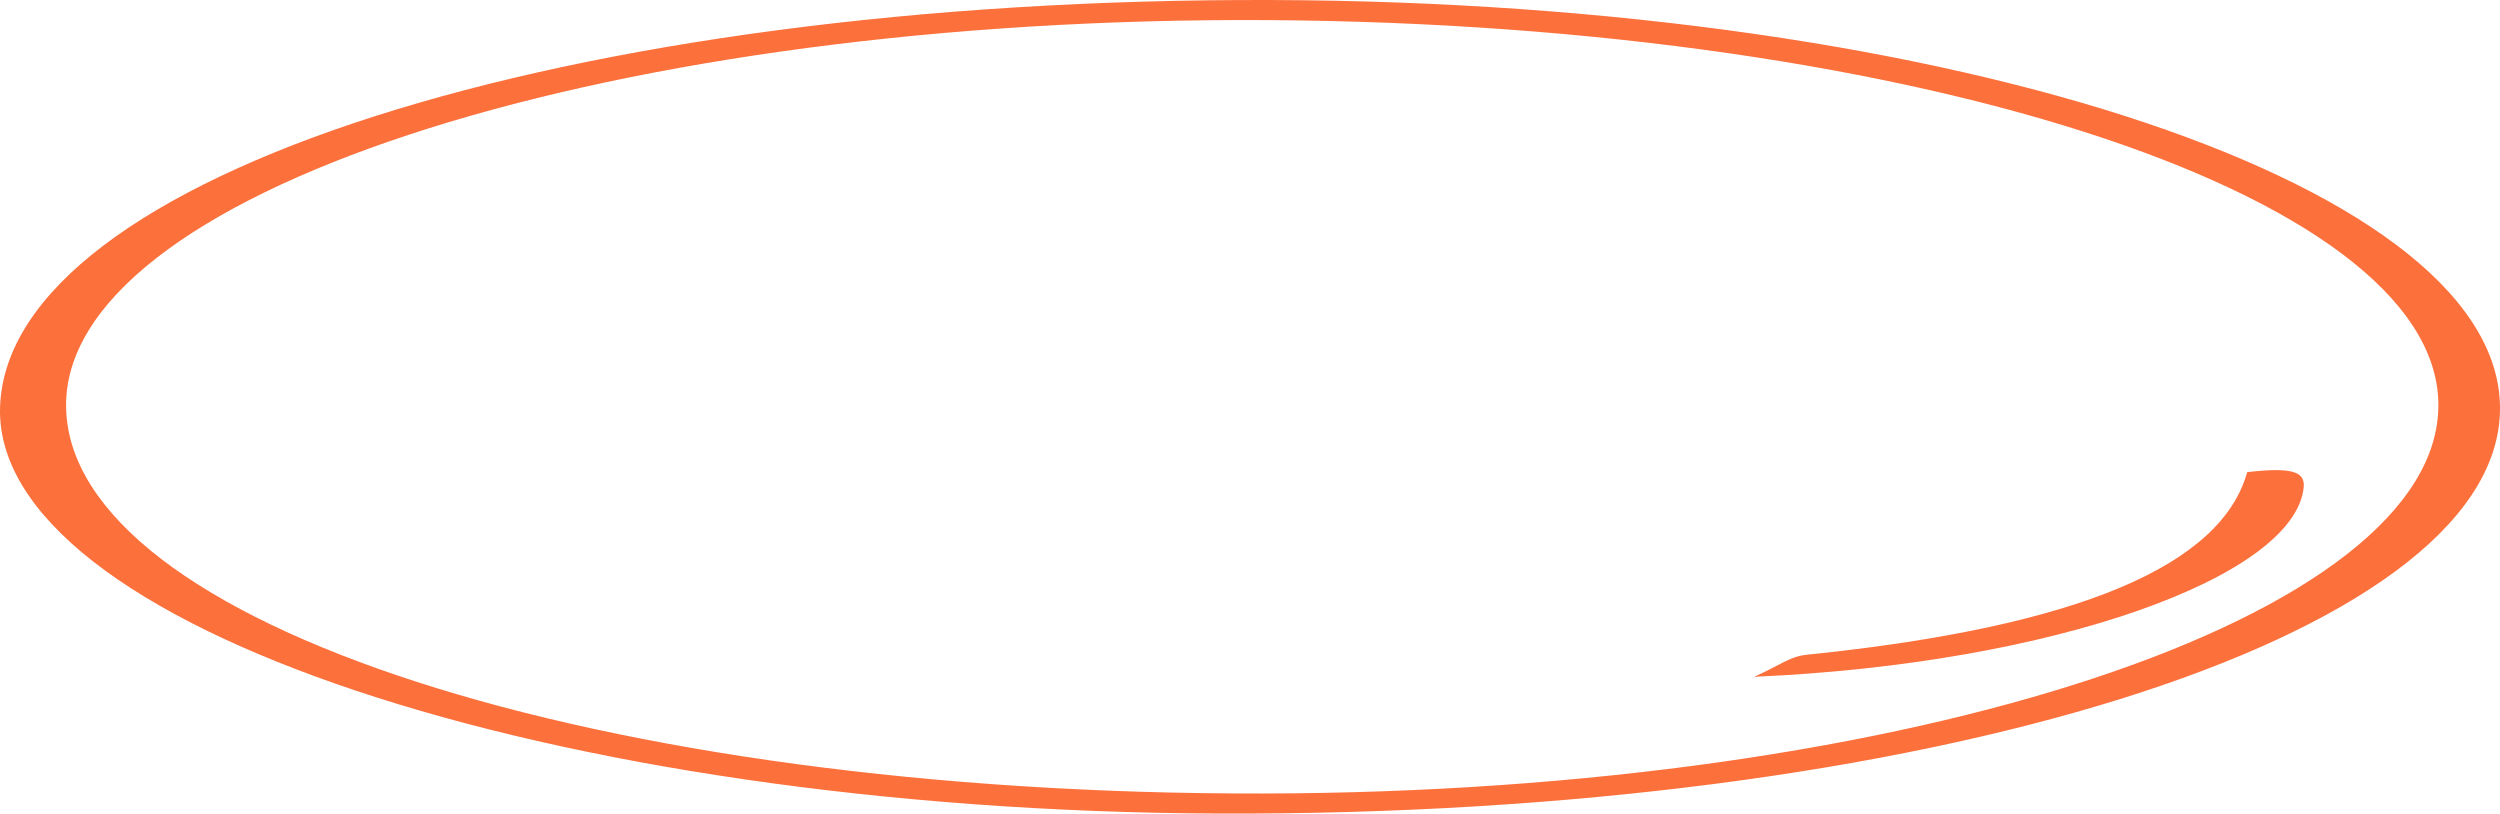
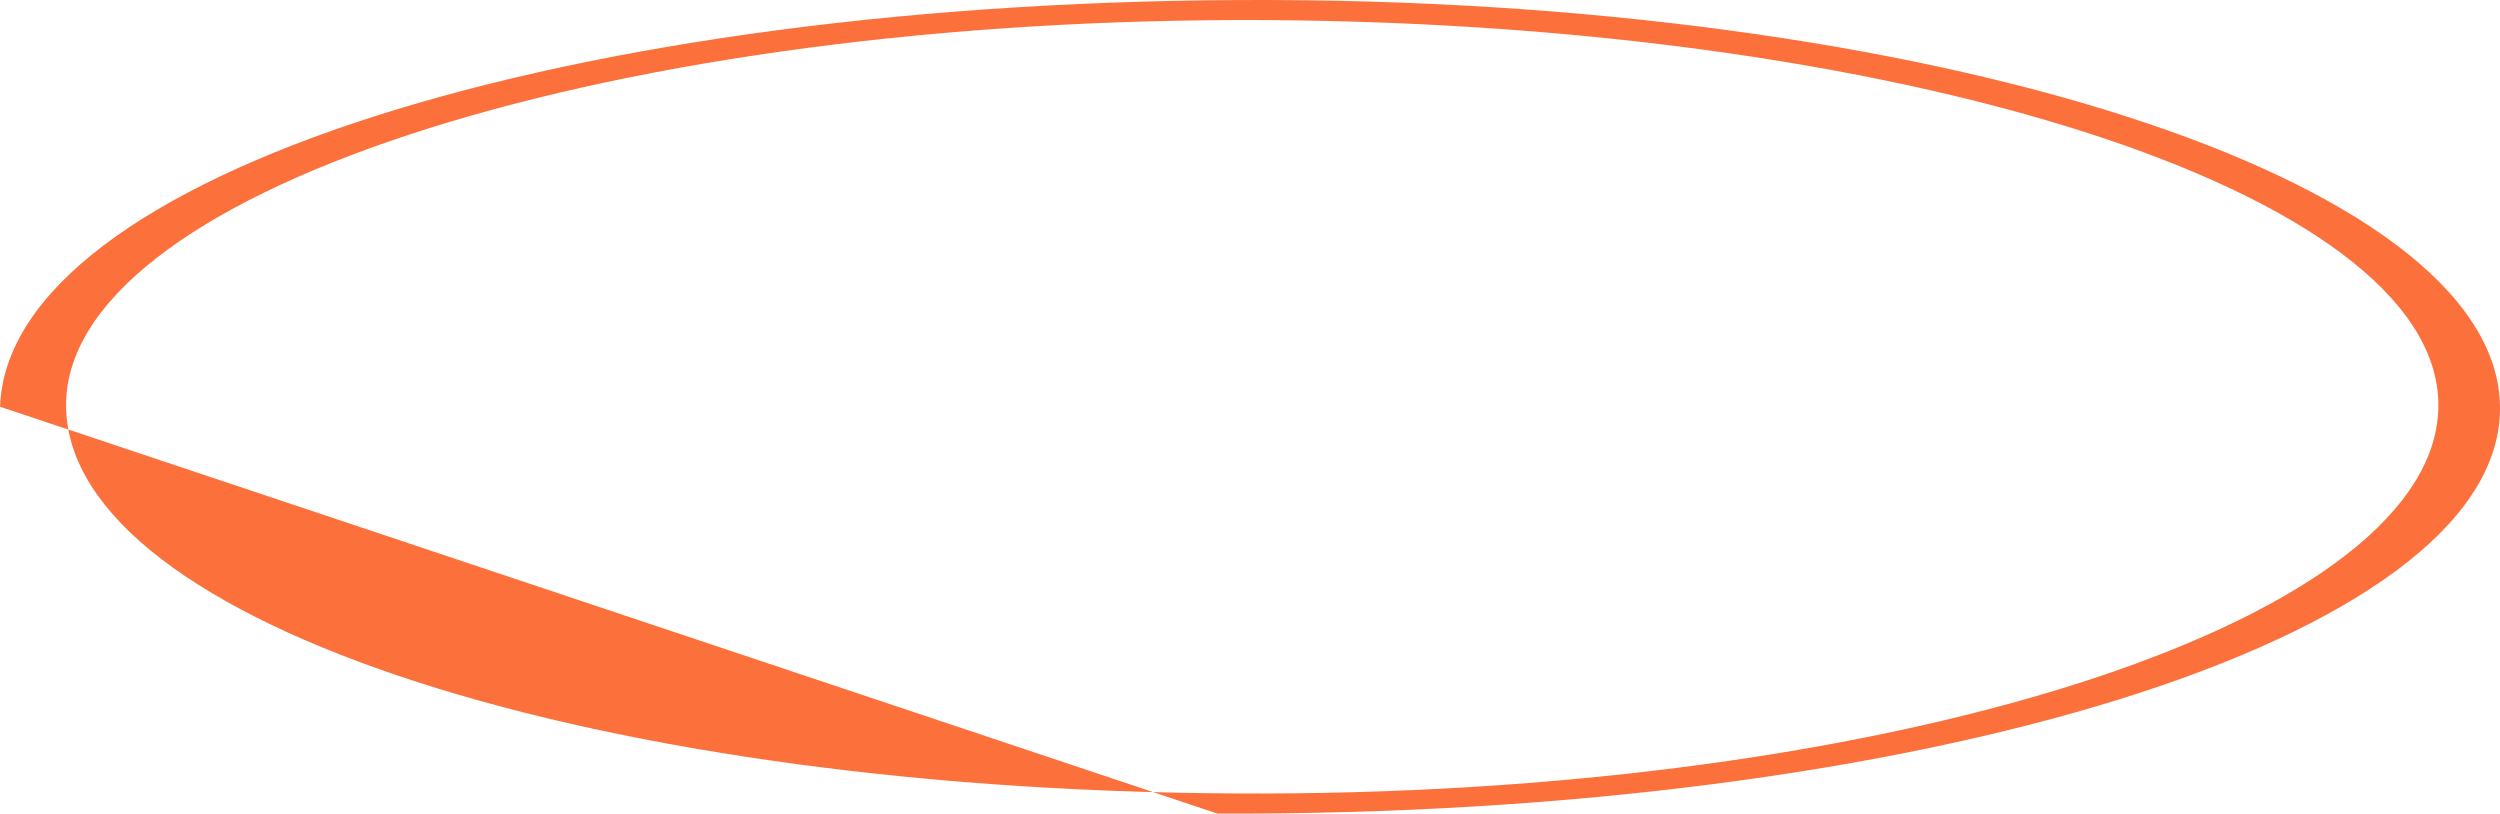
<svg xmlns="http://www.w3.org/2000/svg" width="464" height="151" viewBox="0 0 464 151" fill="none">
-   <path d="M325.551 125.613C330.225 123.576 332.094 121.85 335.348 121.518C386.373 116.294 412.336 104.739 417.078 87.628C425.421 86.654 427.844 87.561 427.567 90.439C425.905 106.996 381.284 123.2 325.551 125.613Z" fill="#FC703C" />
-   <path d="M0.014 75.488C1.502 32.766 105.387 -0.438 236.17 0.004C363.317 0.447 465.506 34.846 463.983 76.705C462.495 118.564 356.809 151.547 225.923 150.993C102.203 150.484 -1.371 115.864 0.014 75.488ZM12.268 75.576C12.926 115.753 111.341 147.518 234.474 147.274C354.629 147.053 452.94 114.469 452.56 74.979C452.213 35.555 351.894 3.48 229.8 3.723C109.714 3.989 11.61 36.374 12.268 75.576Z" fill="#FC703C" />
+   <path d="M0.014 75.488C1.502 32.766 105.387 -0.438 236.17 0.004C363.317 0.447 465.506 34.846 463.983 76.705C462.495 118.564 356.809 151.547 225.923 150.993ZM12.268 75.576C12.926 115.753 111.341 147.518 234.474 147.274C354.629 147.053 452.94 114.469 452.56 74.979C452.213 35.555 351.894 3.48 229.8 3.723C109.714 3.989 11.61 36.374 12.268 75.576Z" fill="#FC703C" />
</svg>